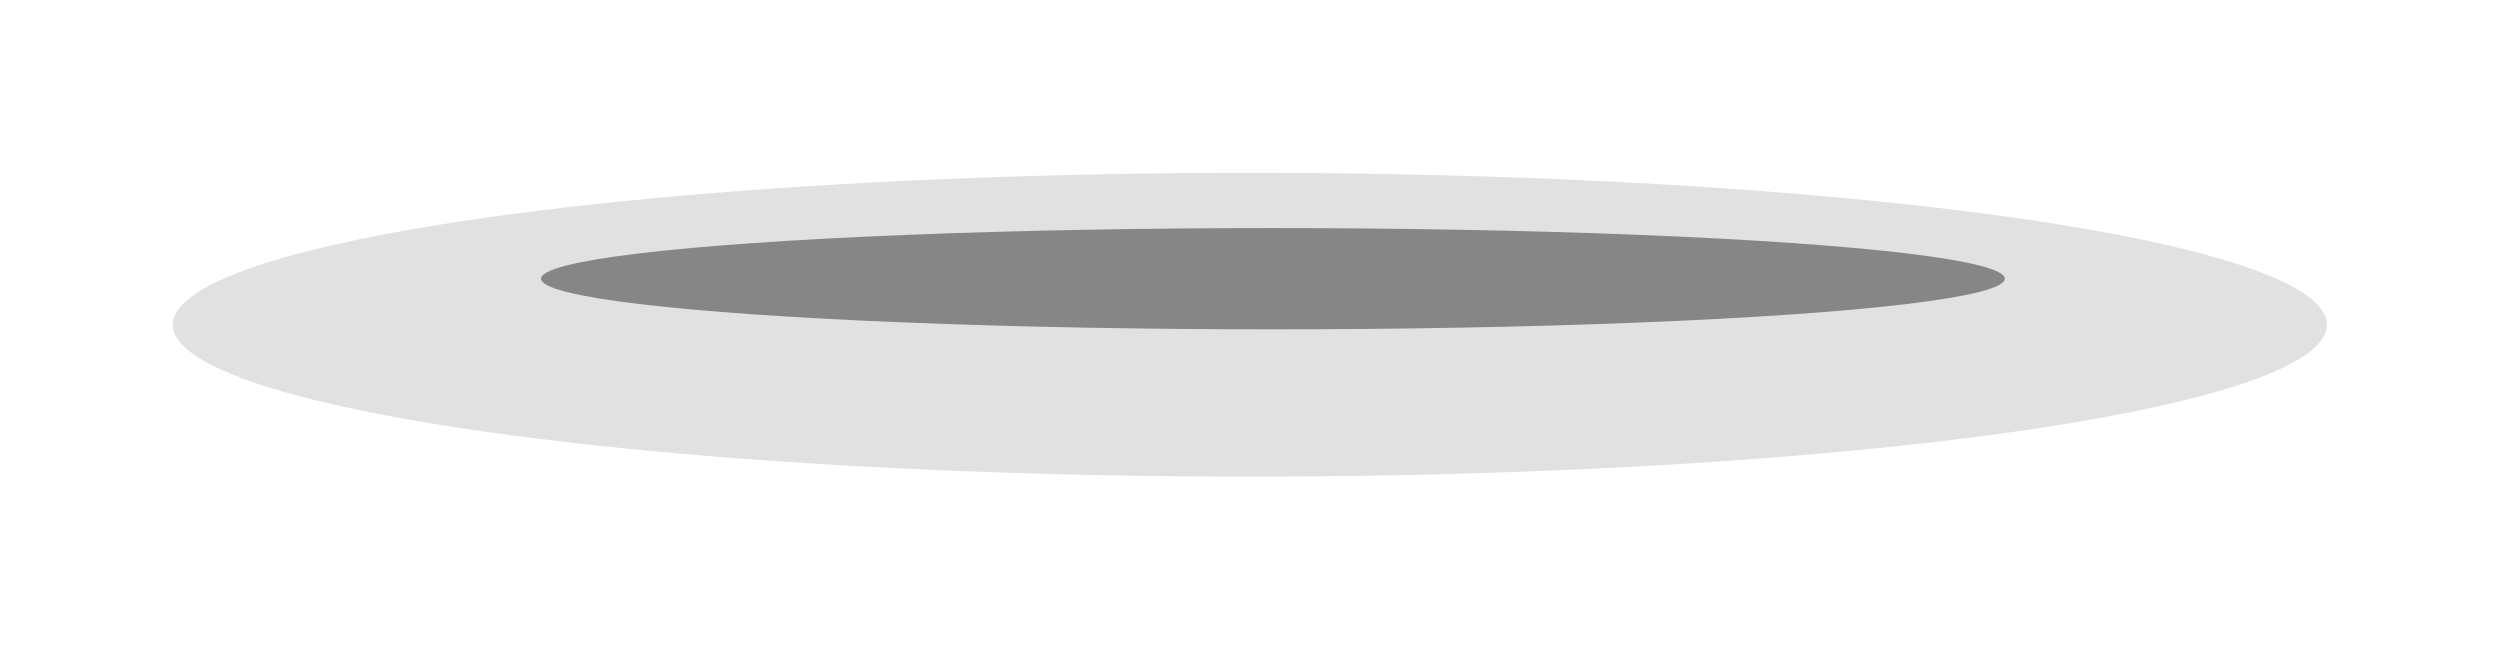
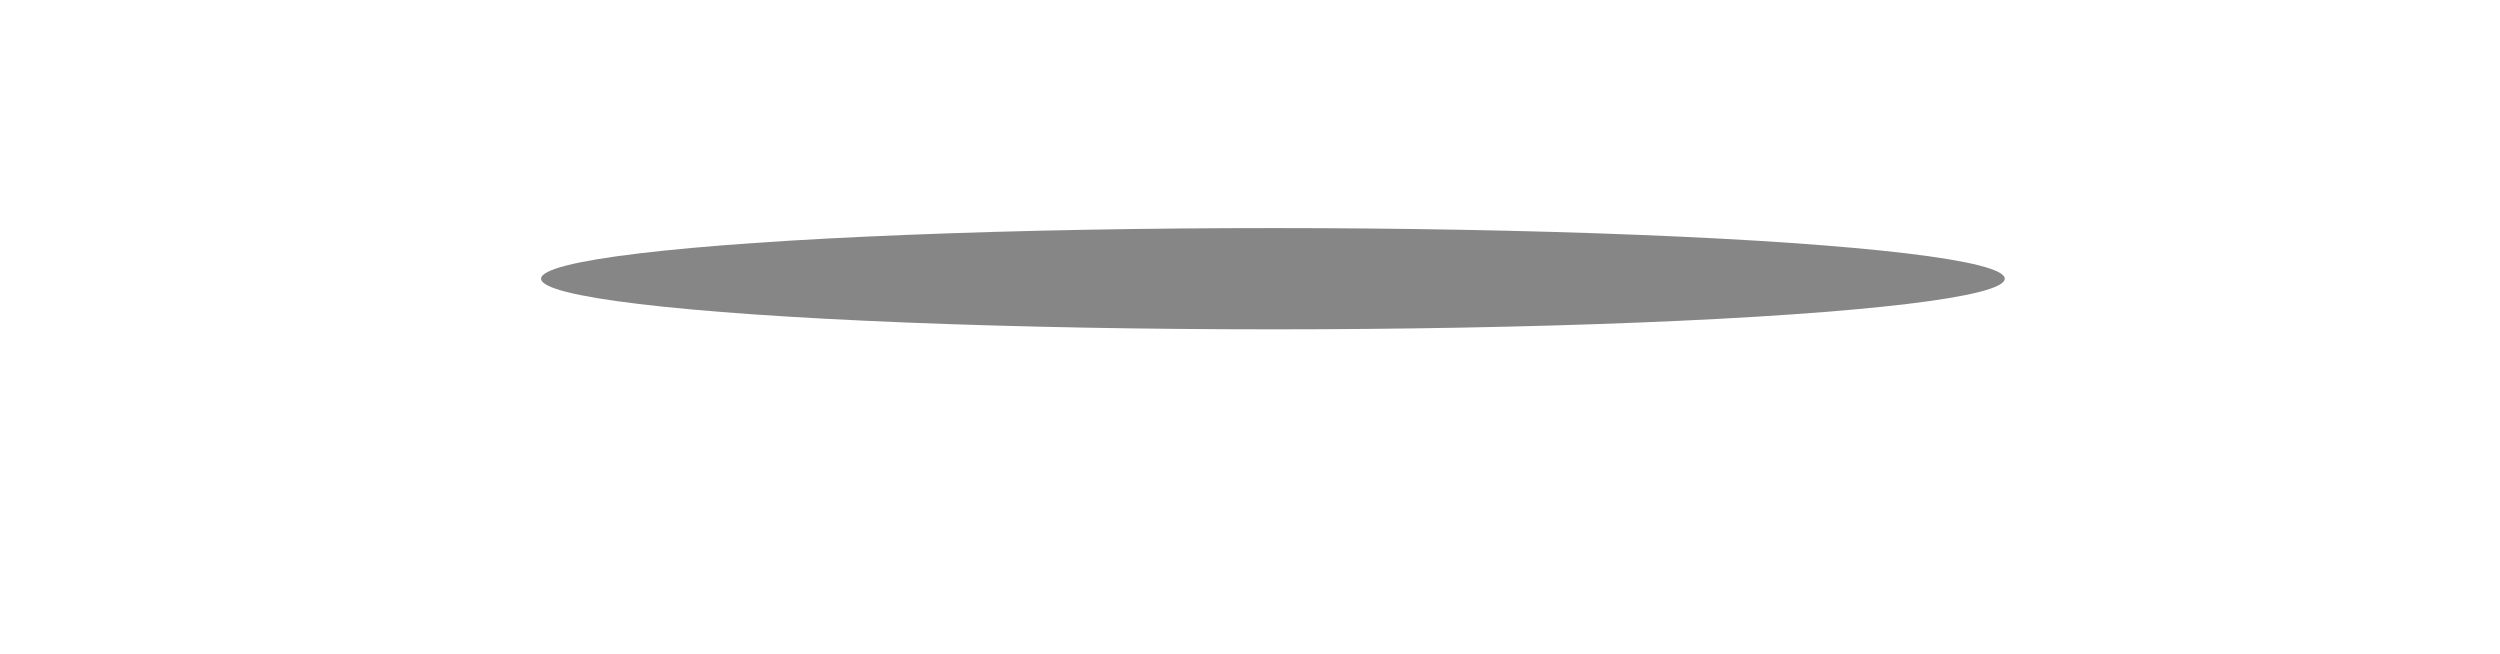
<svg xmlns="http://www.w3.org/2000/svg" width="405" height="106" viewBox="0 0 405 106" fill="none">
  <g opacity="0.8">
    <g filter="url(#filter0_f_2168_166)">
-       <ellipse cx="202.482" cy="52.606" rx="174.482" ry="24.606" fill="#D9D9D9" />
-     </g>
+       </g>
    <g filter="url(#filter1_f_2168_166)">
      <ellipse cx="206.211" cy="45.151" rx="118.558" ry="8.202" fill="#686868" />
    </g>
  </g>
  <defs>
    <filter id="filter0_f_2168_166" x="0.018" y="0.018" width="404.929" height="105.178" filterUnits="userSpaceOnUse" color-interpolation-filters="sRGB">
      <feFlood flood-opacity="0" result="BackgroundImageFix" />
      <feBlend mode="normal" in="SourceGraphic" in2="BackgroundImageFix" result="shape" />
      <feGaussianBlur stdDeviation="13.991" result="effect1_foregroundBlur_2168_166" />
    </filter>
    <filter id="filter1_f_2168_166" x="70.863" y="20.16" width="270.695" height="49.983" filterUnits="userSpaceOnUse" color-interpolation-filters="sRGB">
      <feFlood flood-opacity="0" result="BackgroundImageFix" />
      <feBlend mode="normal" in="SourceGraphic" in2="BackgroundImageFix" result="shape" />
      <feGaussianBlur stdDeviation="8.395" result="effect1_foregroundBlur_2168_166" />
    </filter>
  </defs>
</svg>